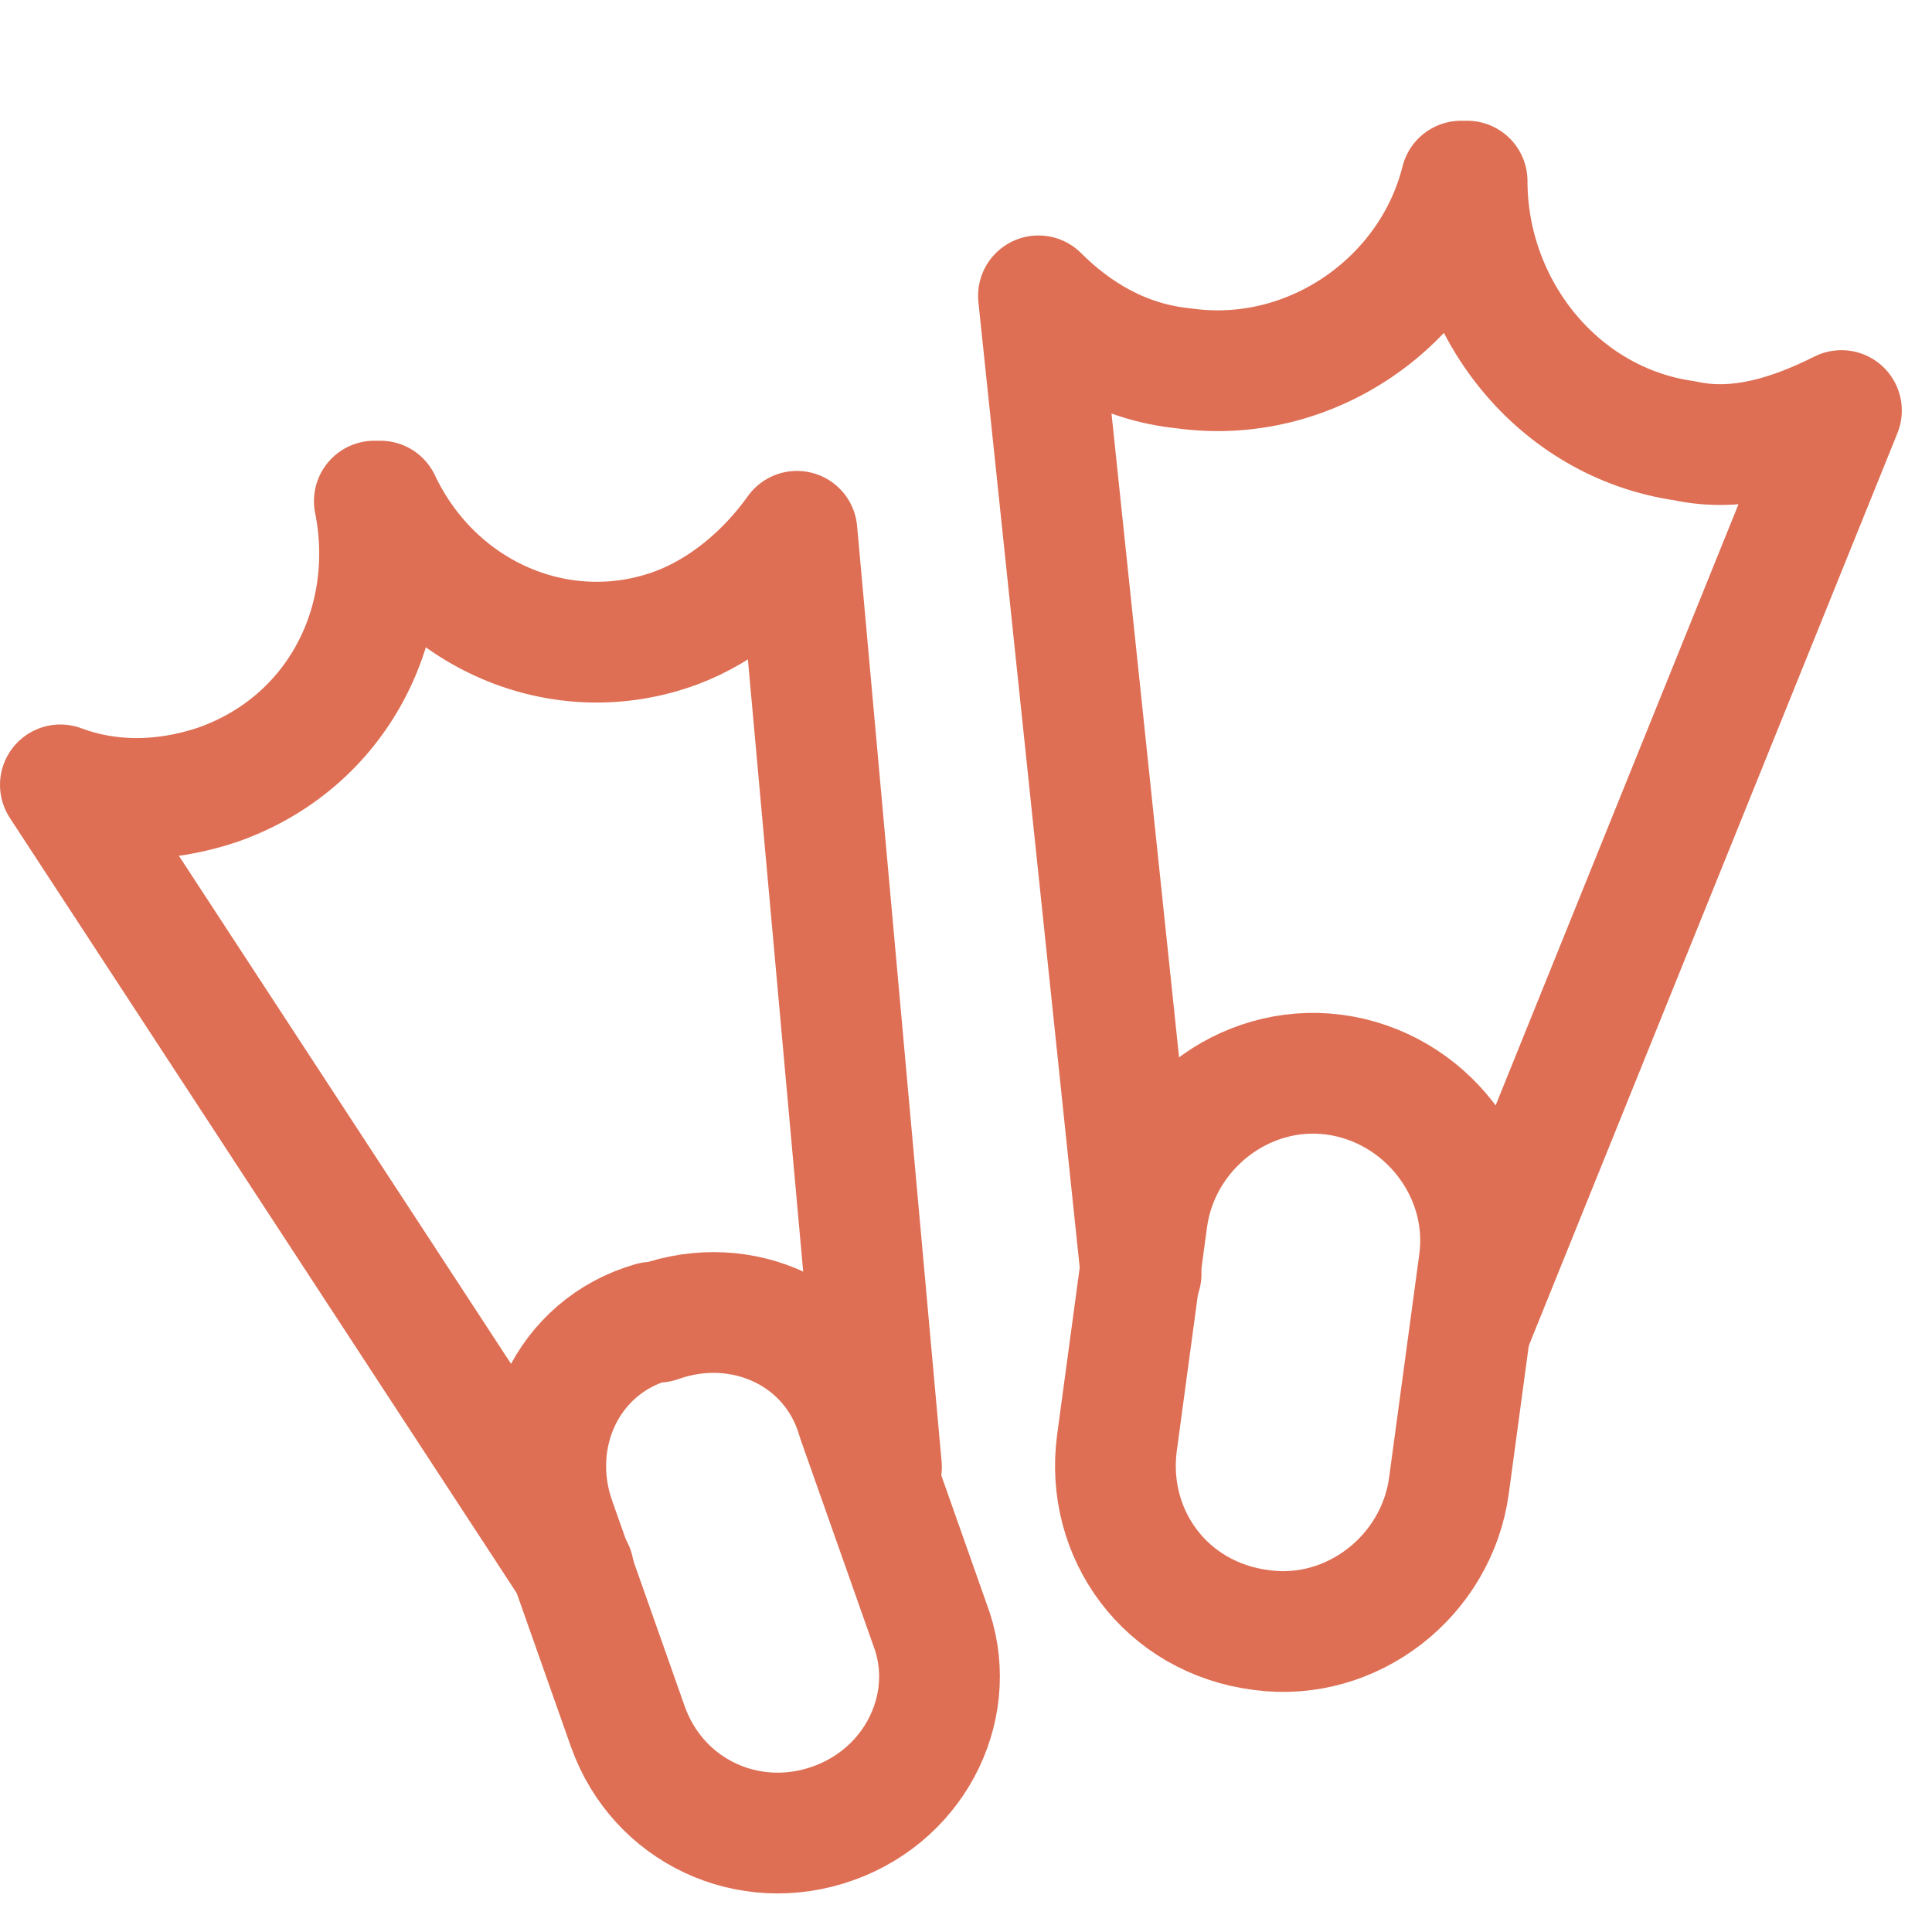
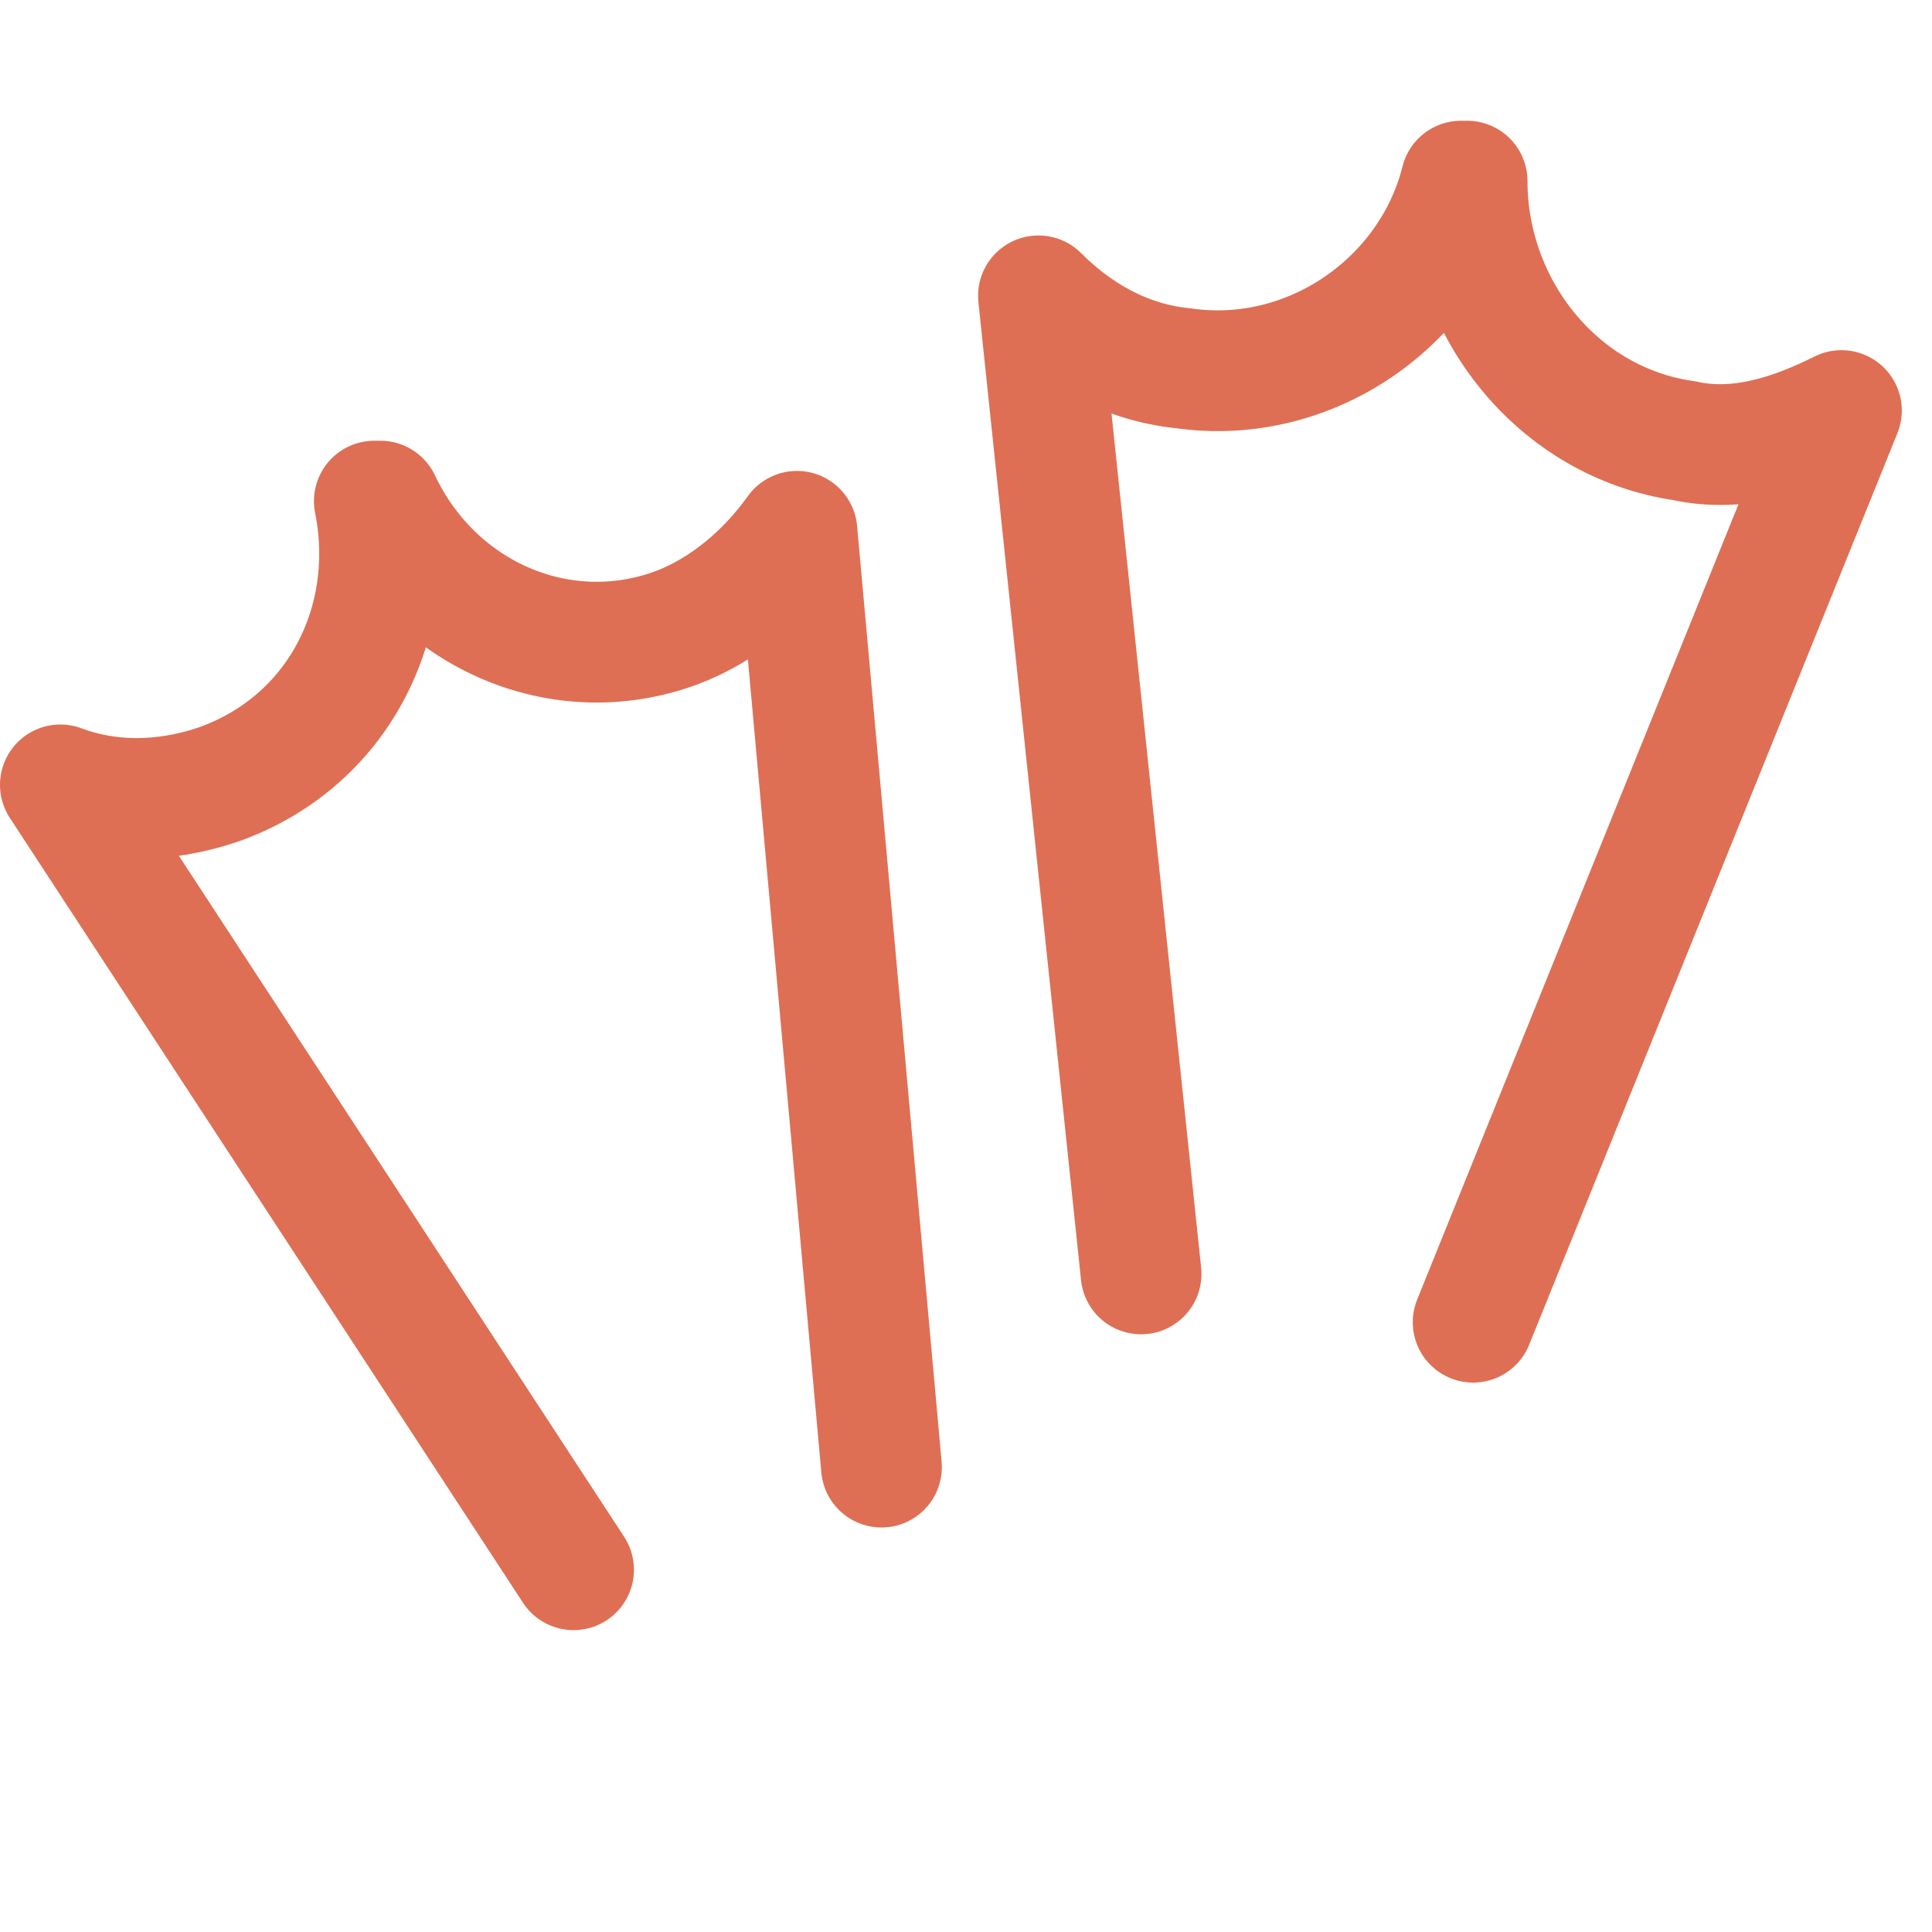
<svg xmlns="http://www.w3.org/2000/svg" version="1.1" id="Icons" viewBox="0 0 32 32" xml:space="preserve" width="800px" height="800px" fill="#de6f54" stroke="#de6f54">
  <g id="SVGRepo_bgCarrier" stroke-width="0" />
  <g id="SVGRepo_tracerCarrier" stroke-linecap="round" stroke-linejoin="round" />
  <g id="SVGRepo_iconCarrier">
    <style type="text/css"> .st0{fill:none;stroke:#de6f54;stroke-width:2;stroke-linecap:round;stroke-linejoin:round;stroke-miterlimit:10;} </style>
-     <path class="st0" d="M20.9,27L20.9,27c-1.6-0.2-2.6-1.6-2.4-3.1l0.5-3.7c0.2-1.5,1.6-2.6,3.1-2.4l0,0c1.5,0.2,2.6,1.6,2.4,3.1 L24,24.6C23.8,26.1,22.4,27.2,20.9,27z" />
    <path class="st0" d="M24.4,21.9l6.1-15.1c-0.8,0.4-1.7,0.7-2.6,0.5C25.8,7,24.3,5.1,24.3,3l-0.1,0c-0.5,2-2.5,3.4-4.6,3.1 c-1-0.1-1.8-0.6-2.4-1.2l1.7,16.2" />
-     <path class="st0" d="M13.8,30.2L13.8,30.2c-1.4,0.5-2.9-0.2-3.4-1.6l-1.2-3.4c-0.5-1.4,0.2-2.9,1.6-3.3l0.1,0 c1.4-0.5,2.9,0.2,3.3,1.6l1.2,3.4C15.9,28.2,15.2,29.7,13.8,30.2z" />
    <path class="st0" d="M14.6,24.3L13.2,8.8c-0.5,0.7-1.2,1.3-2,1.6c-1.9,0.7-4-0.2-4.9-2.1l-0.1,0c0.4,2-0.6,4-2.6,4.7 c-0.9,0.3-1.8,0.3-2.6,0l8.5,13" />
  </g>
</svg>